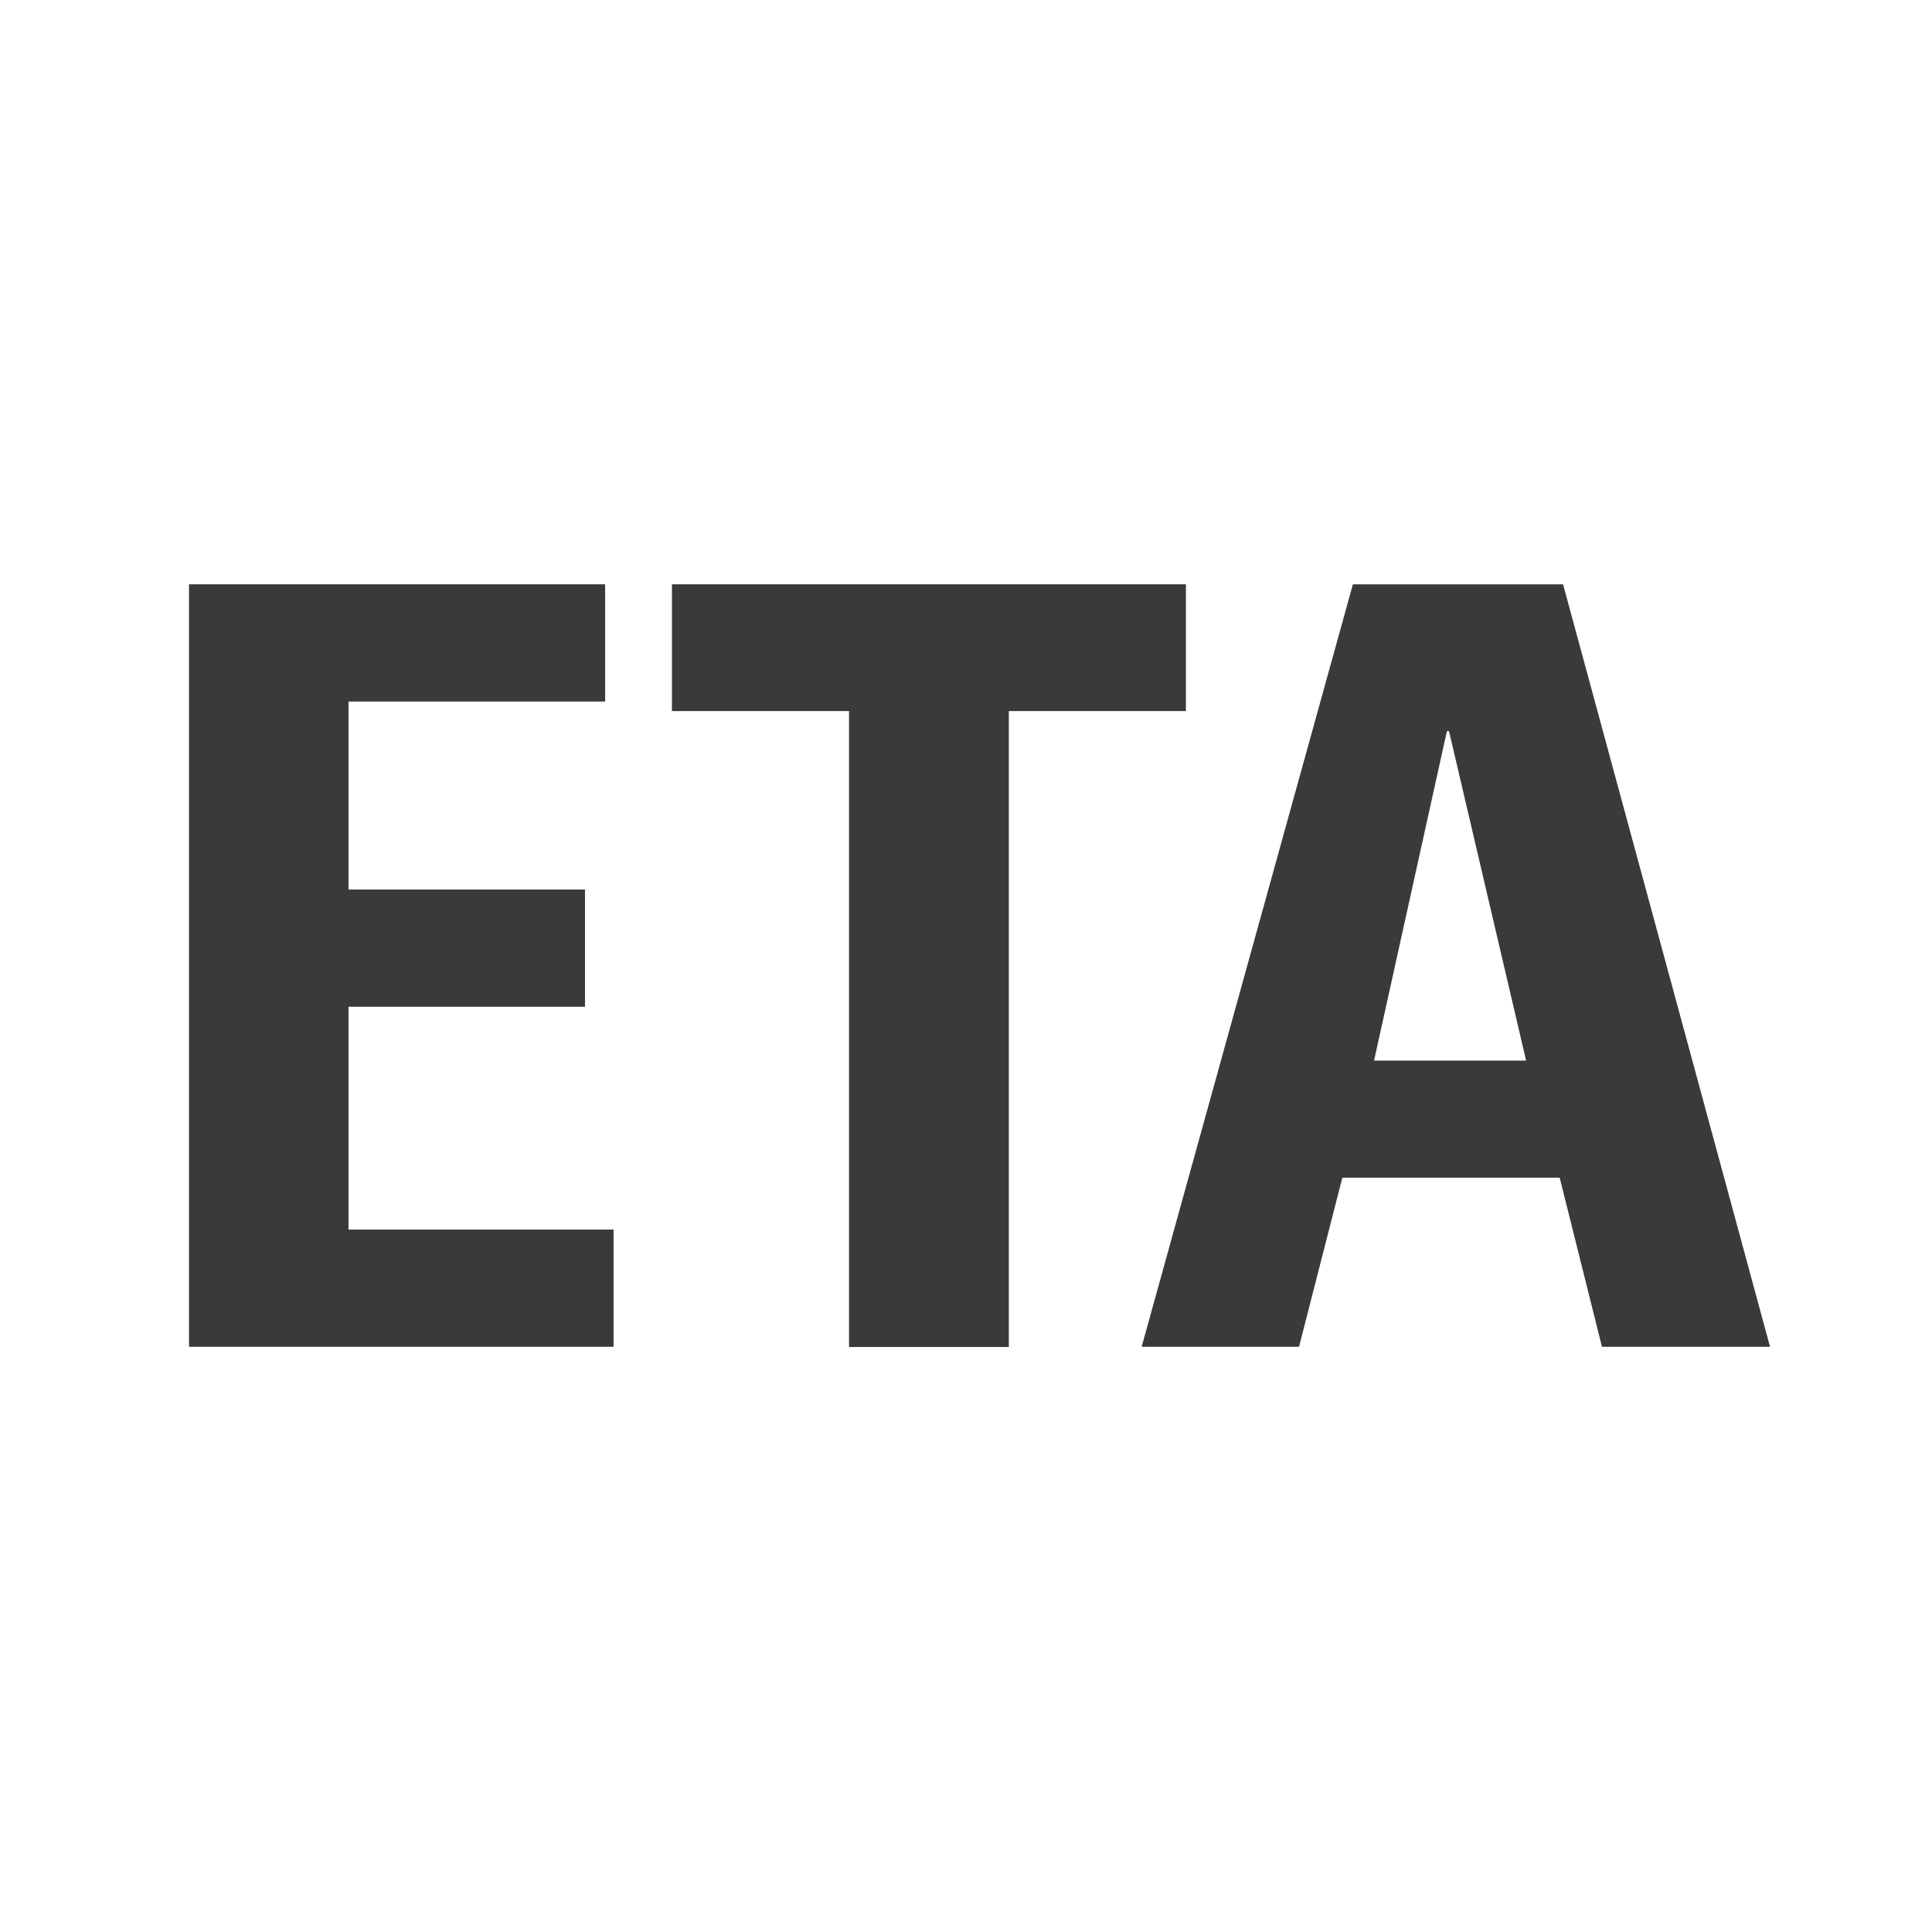
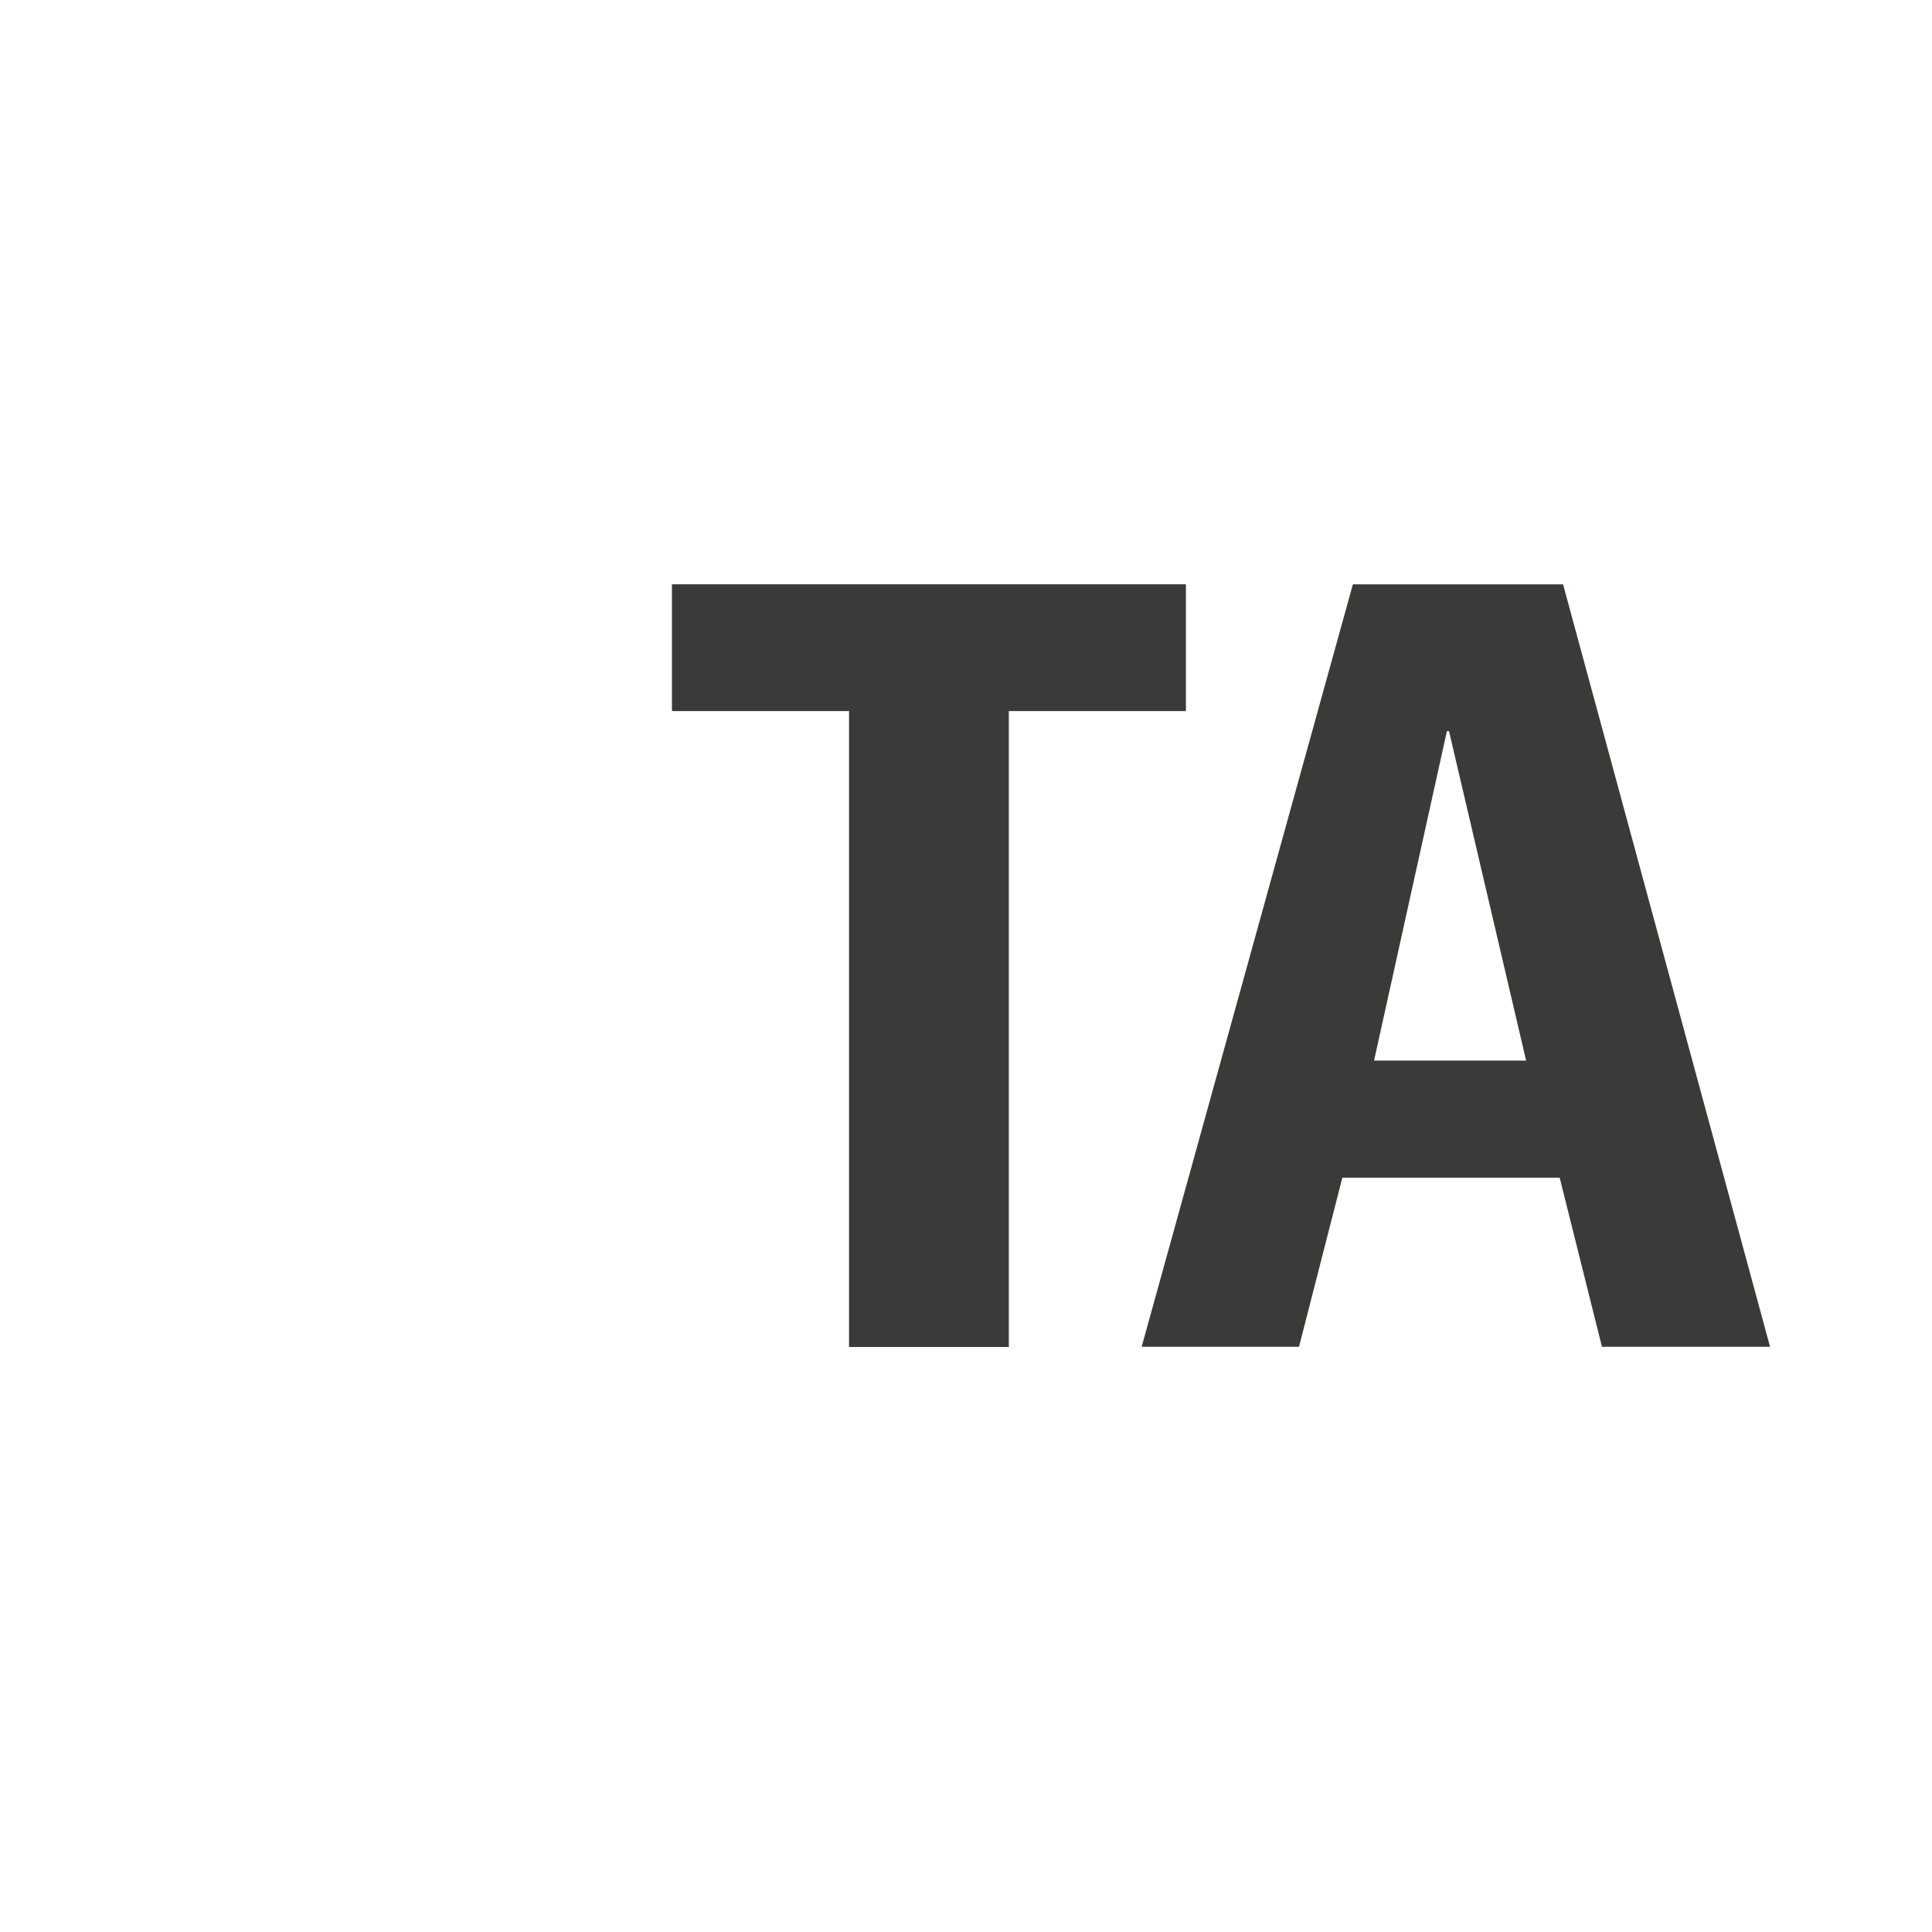
<svg xmlns="http://www.w3.org/2000/svg" viewBox="0 0 240 240">
  <defs>
    <style>.cls-1{fill:#fff;}.cls-2{fill:#3b3a39;}</style>
  </defs>
  <g id="Слой_2" data-name="Слой 2">
    <g id="Ebene_1" data-name="Ebene 1">
      <rect class="cls-1" width="240" height="240" />
-       <path class="cls-2" d="M23.48,167.3V72.58H75.17V87.15H43.29V110.5H72.67v14.56H43.29v27.68H76.22V167.3Z" />
      <path class="cls-2" d="M147.32,72.58V88.33h-22v79H105.47v-79h-22V72.58Z" />
      <path class="cls-2" d="M141.82,167.3l26.24-94.71h26.11l25.71,94.71H199l-5.25-21h-27l-5.38,21ZM180,90.82h-.26l-9.05,40.93h18.89Z" />
    </g>
  </g>
</svg>